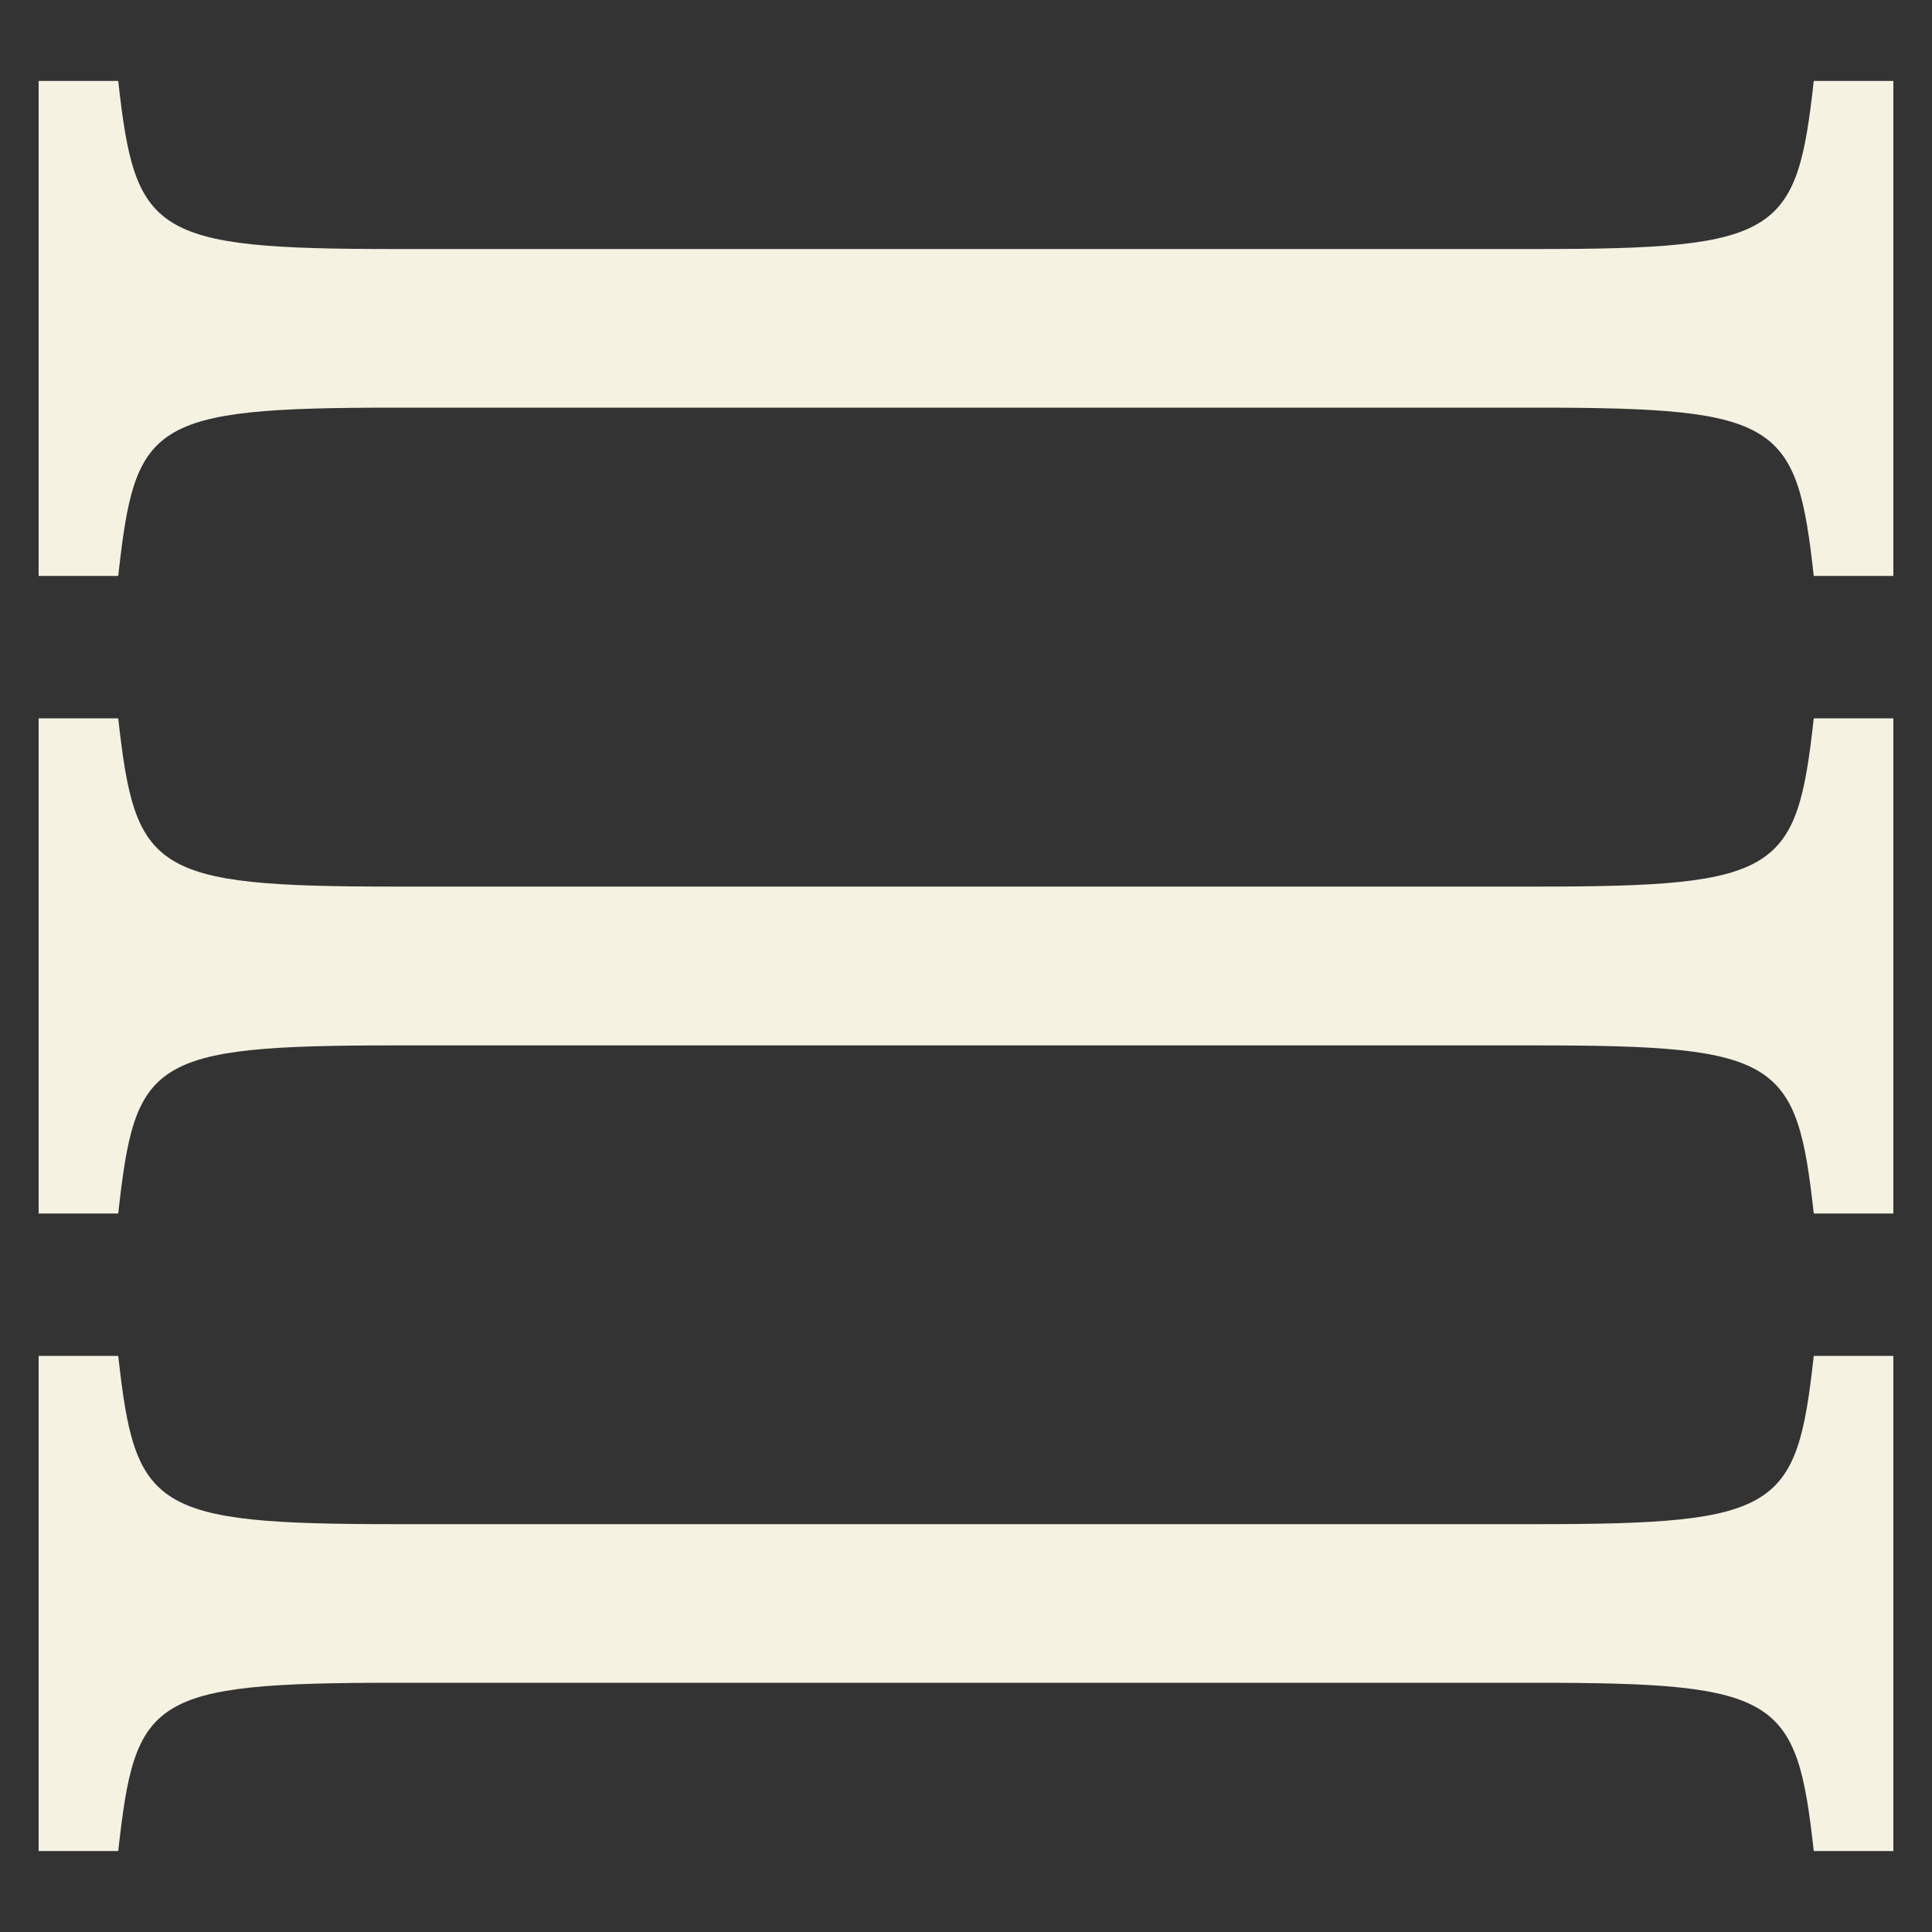
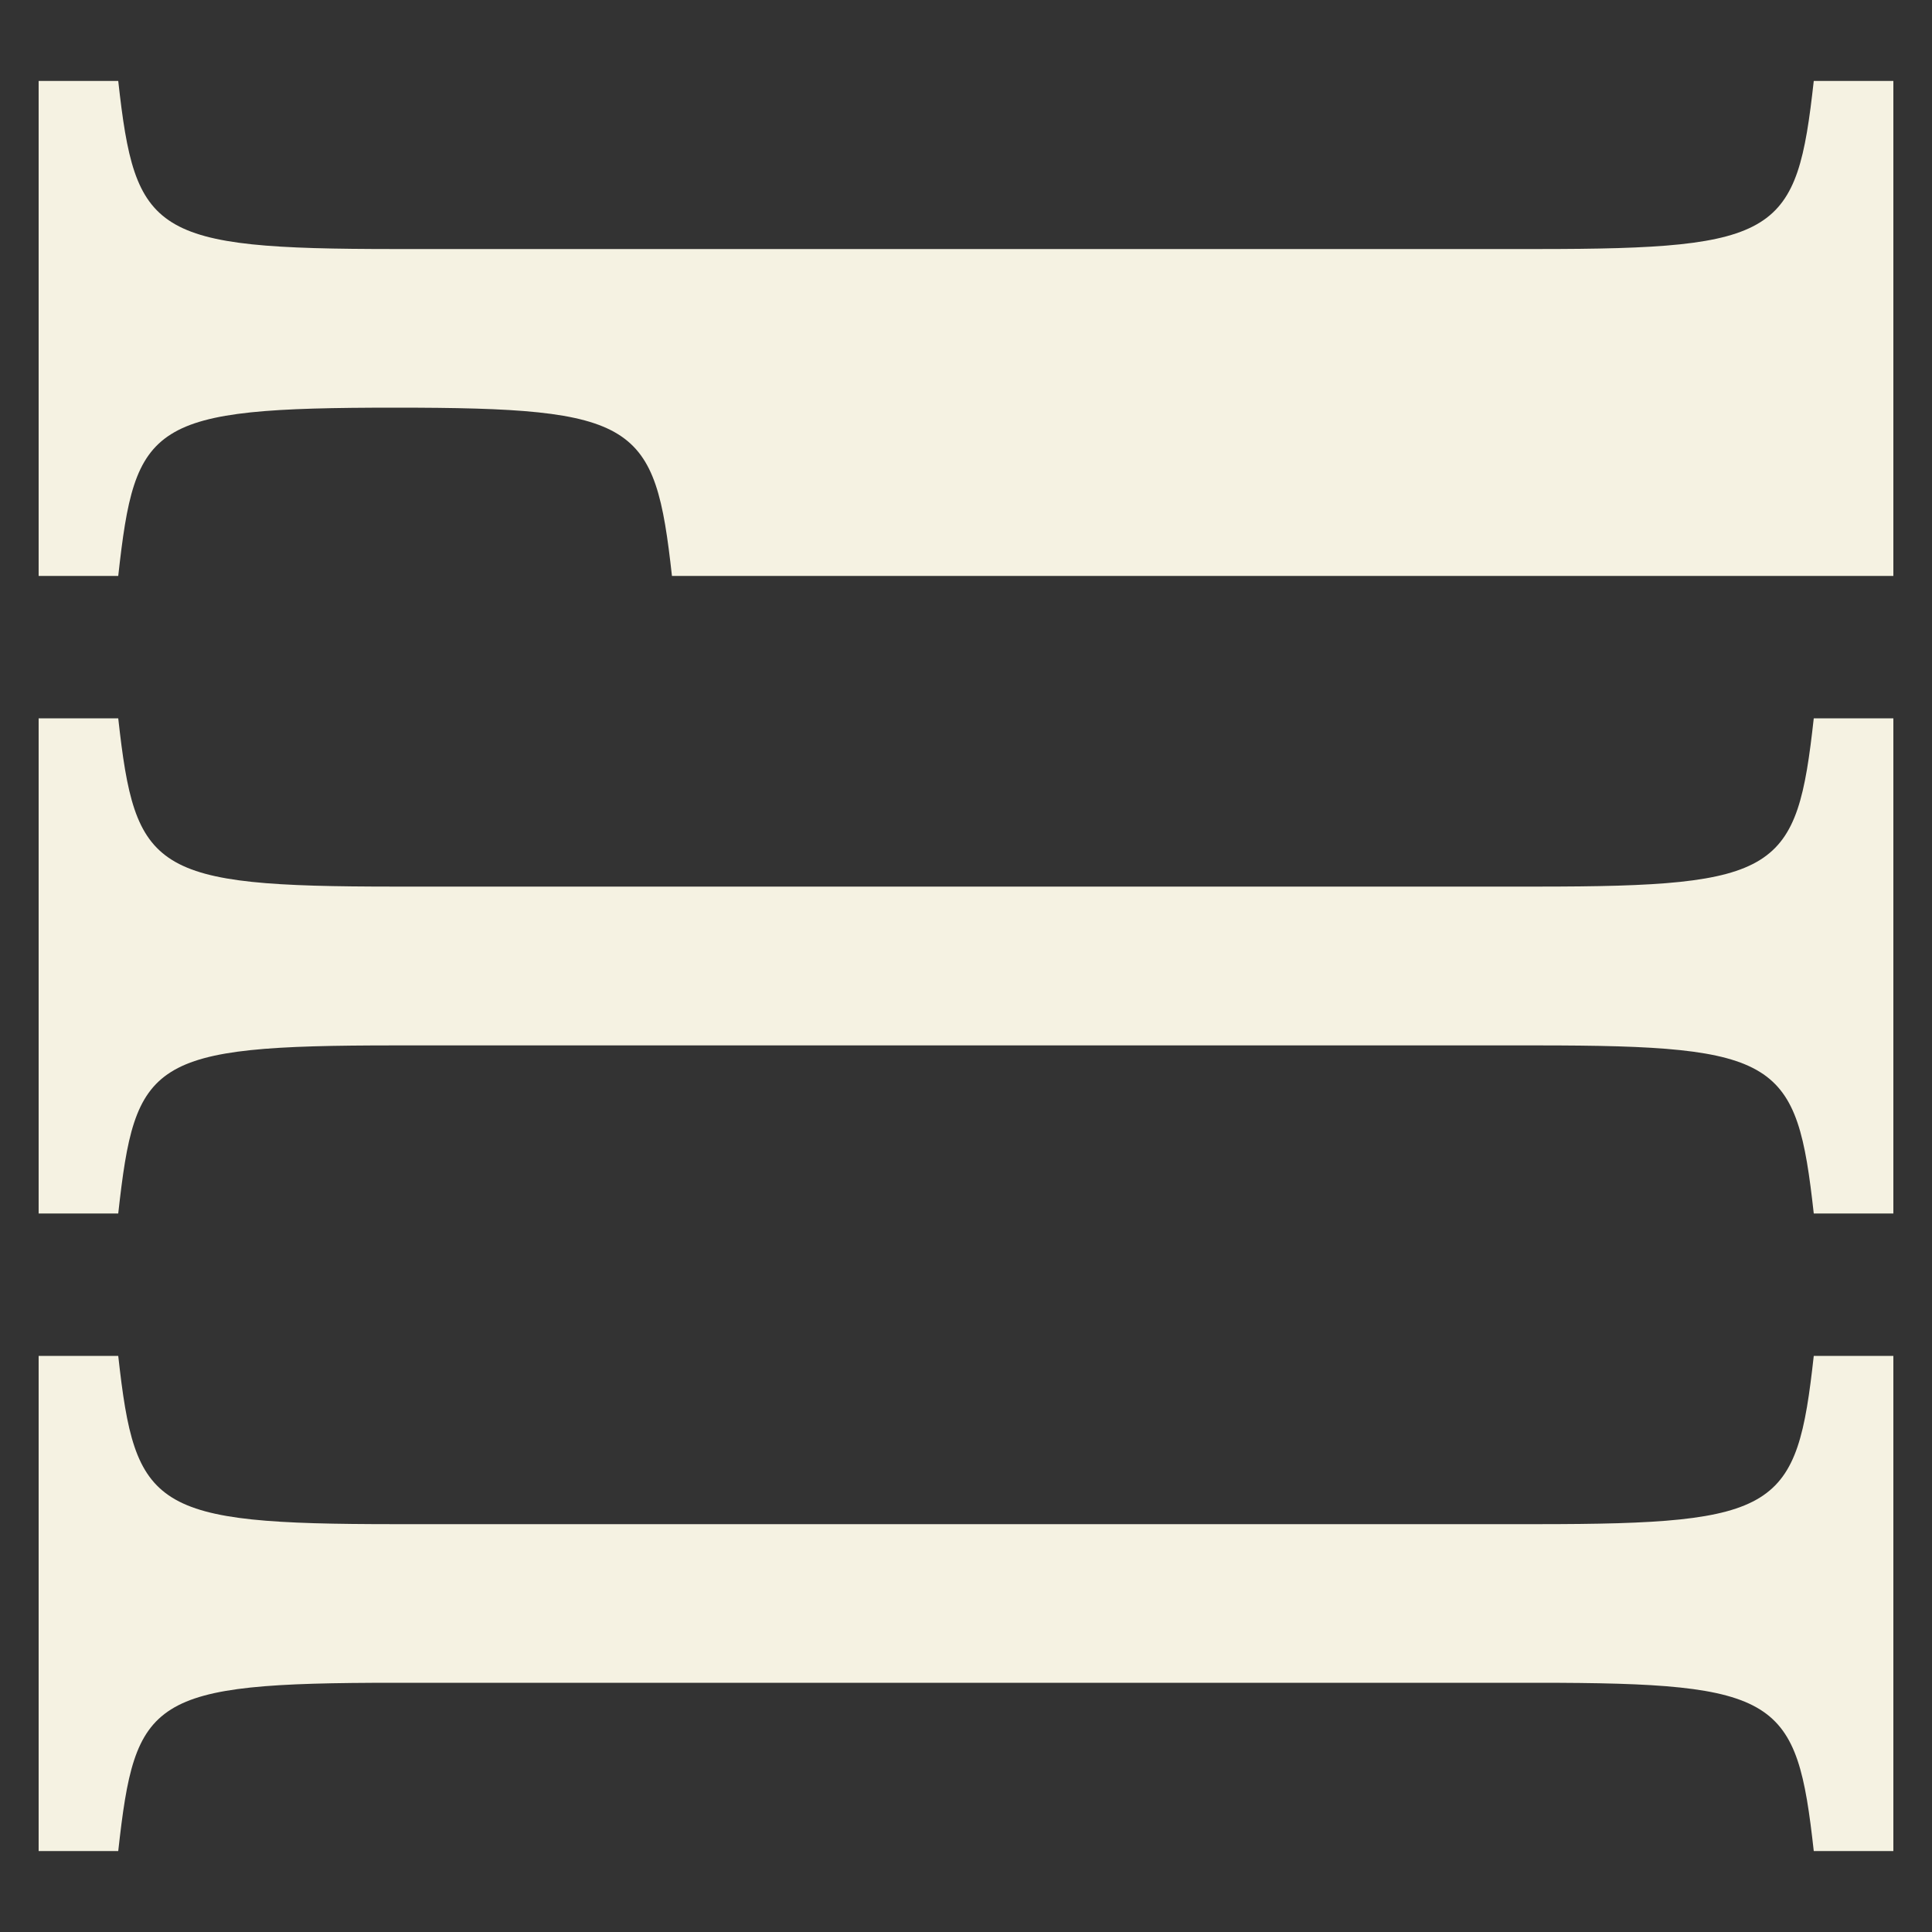
<svg xmlns="http://www.w3.org/2000/svg" data-name="Layer 1" viewBox="0 0 100 100">
  <rect x="0" y="0" width="100" height="100" fill="#333333" stroke="none" />
-   <path d="M2 95.81h4.12C7 87.88 7.74 87.1 20.45 87.1h59.1c12.56 0 13.45.78 14.33 8.71H98V70.18h-4.12c-.88 7.94-1.77 8.71-14.33 8.71h-59.1c-12.56 0-13.45-.77-14.33-8.71H2zm0-33h4.12c.88-7.93 1.62-8.7 14.33-8.7h59.1c12.56 0 13.45.77 14.33 8.7H98V37.18h-4.12c-.88 7.94-1.77 8.71-14.33 8.71h-59.1c-12.56 0-13.45-.77-14.33-8.71H2zm0-33h4.12C7 21.87 7.74 21.1 20.45 21.1h59.1c12.56 0 13.45.77 14.33 8.71H98V4.19h-4.12c-.88 7.93-1.77 8.7-14.33 8.7h-59.1c-12.56 0-13.45-.77-14.33-8.7H2z" fill="#f5f2e2" />
+   <path d="M2 95.81h4.12C7 87.88 7.74 87.1 20.45 87.1h59.1c12.56 0 13.45.78 14.33 8.71H98V70.18h-4.12c-.88 7.94-1.77 8.71-14.33 8.71h-59.1c-12.56 0-13.45-.77-14.33-8.71H2zm0-33h4.12c.88-7.93 1.62-8.7 14.33-8.7h59.1c12.56 0 13.45.77 14.33 8.7H98V37.18h-4.12c-.88 7.94-1.77 8.71-14.33 8.71h-59.1c-12.56 0-13.45-.77-14.33-8.71H2zm0-33h4.12C7 21.87 7.74 21.1 20.45 21.1c12.56 0 13.45.77 14.33 8.71H98V4.19h-4.12c-.88 7.93-1.77 8.7-14.33 8.7h-59.1c-12.56 0-13.45-.77-14.33-8.7H2z" fill="#f5f2e2" />
</svg>